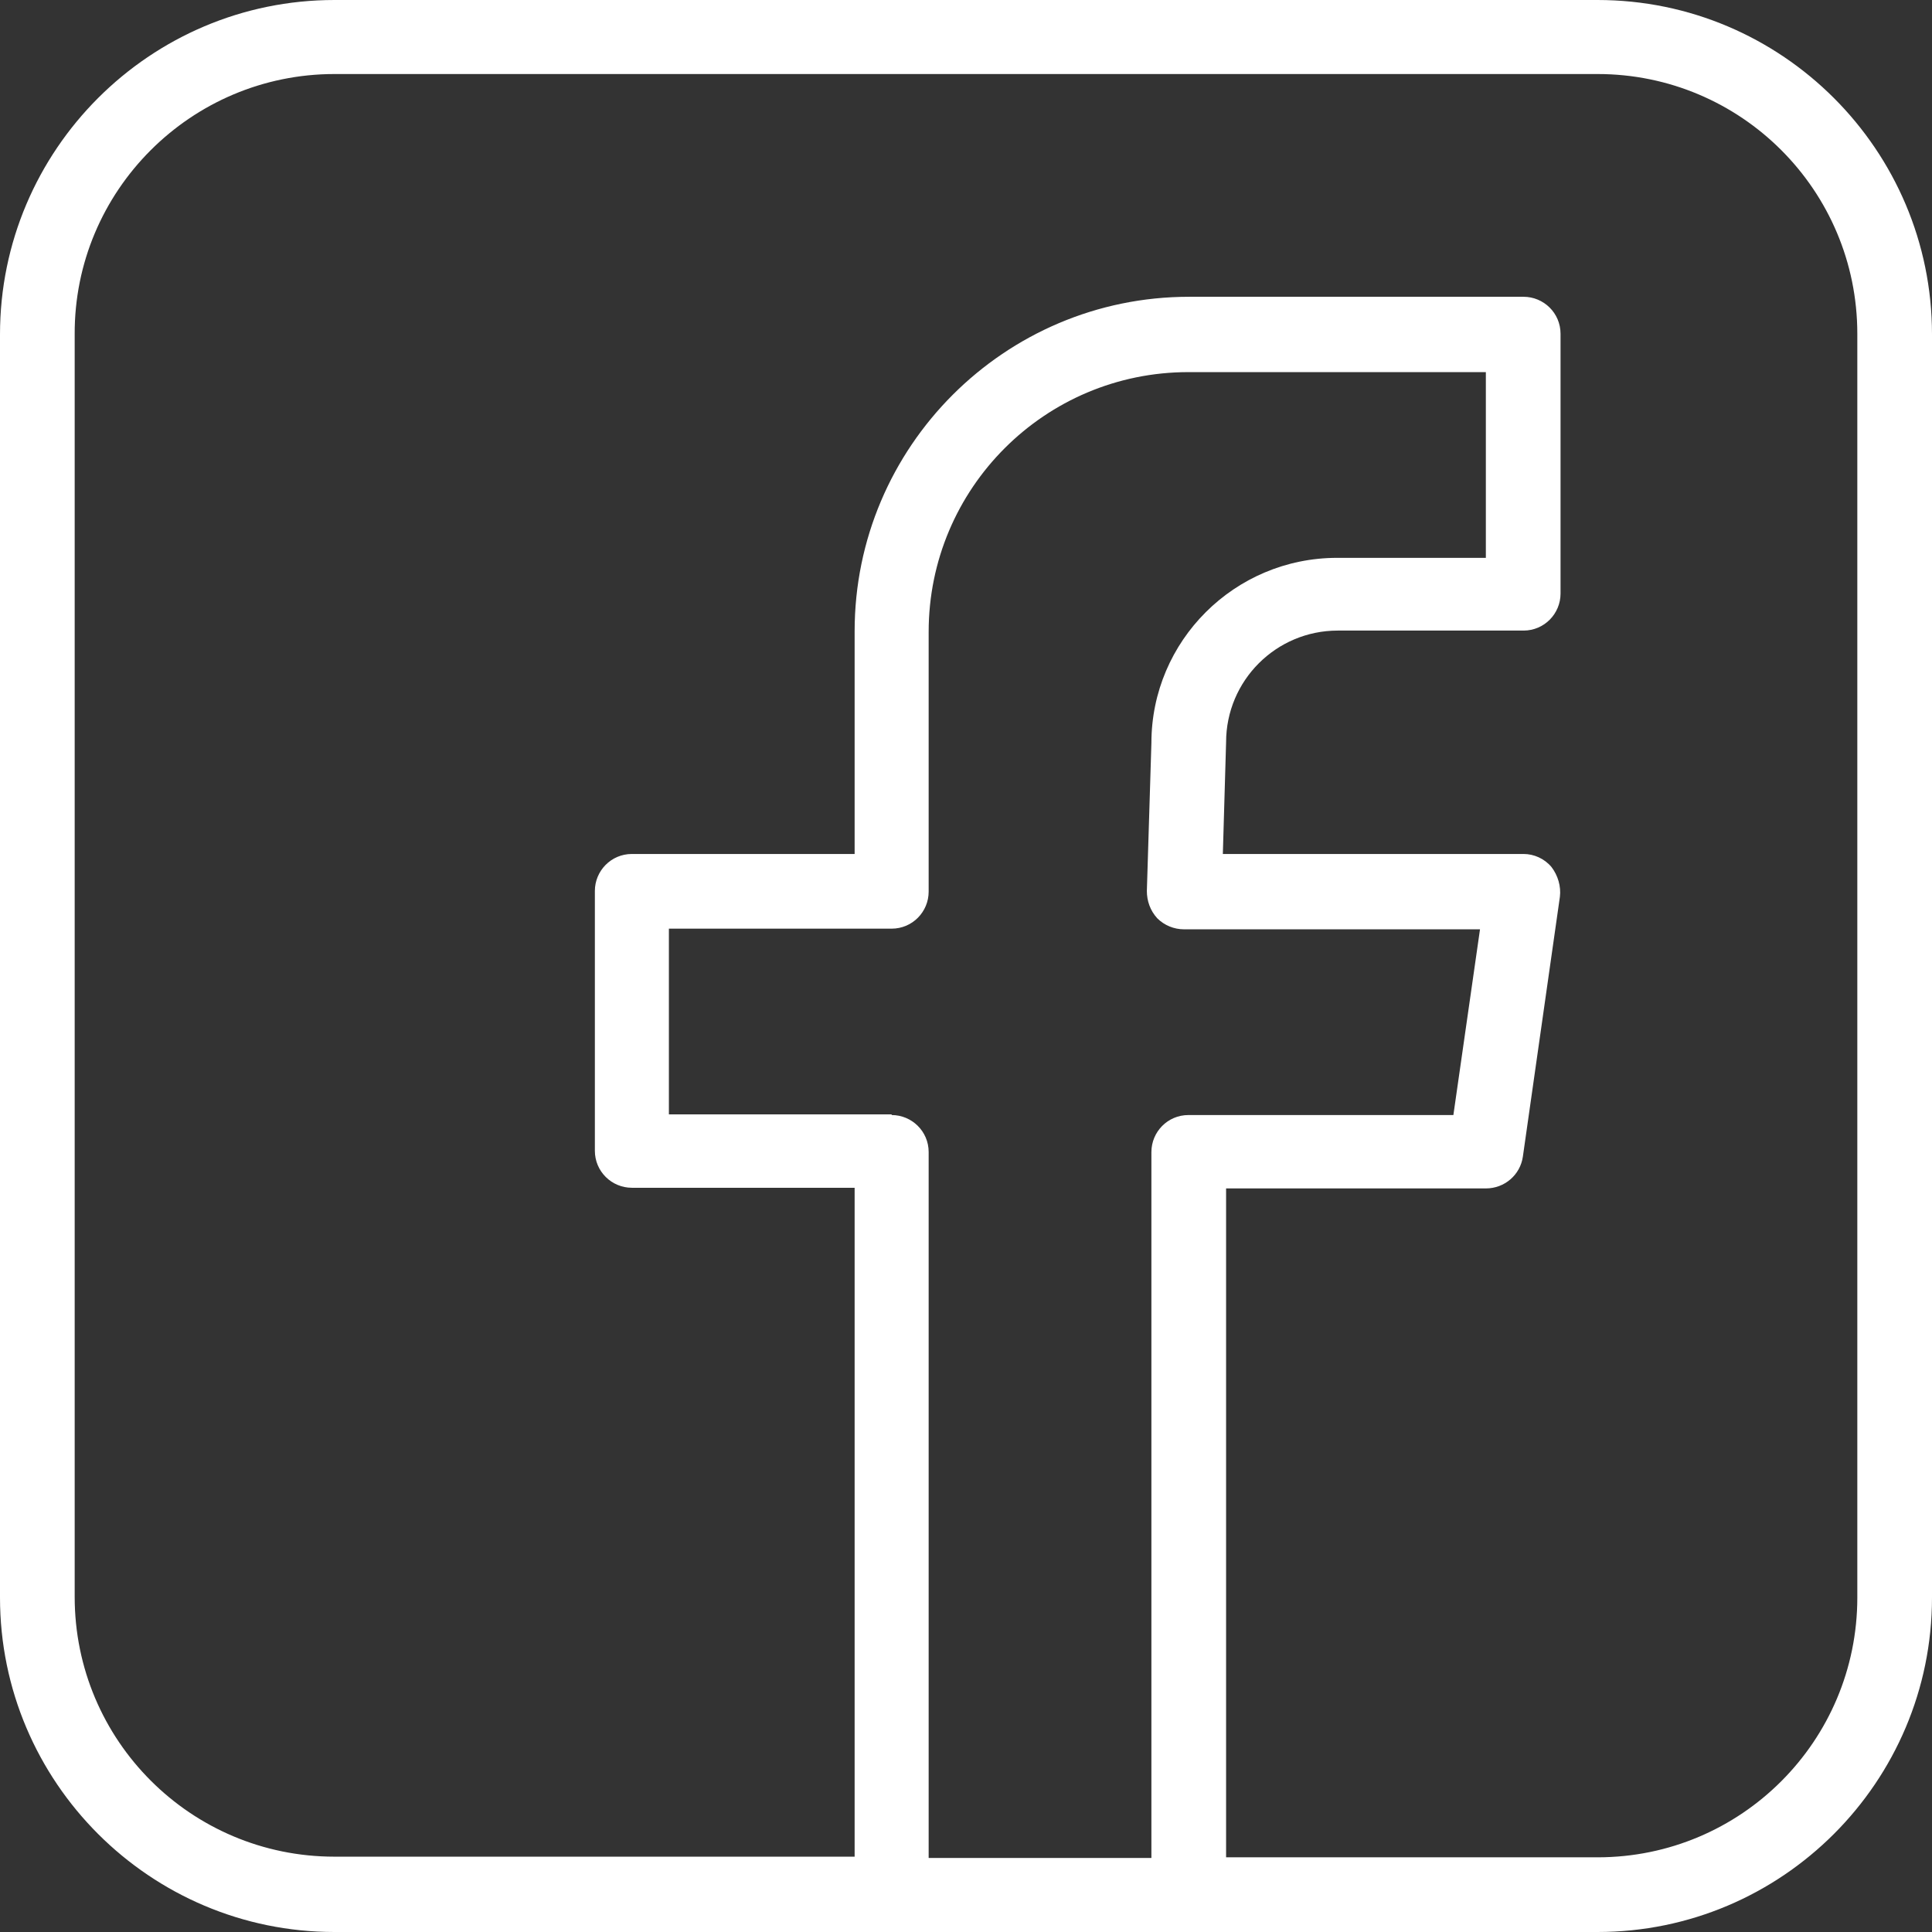
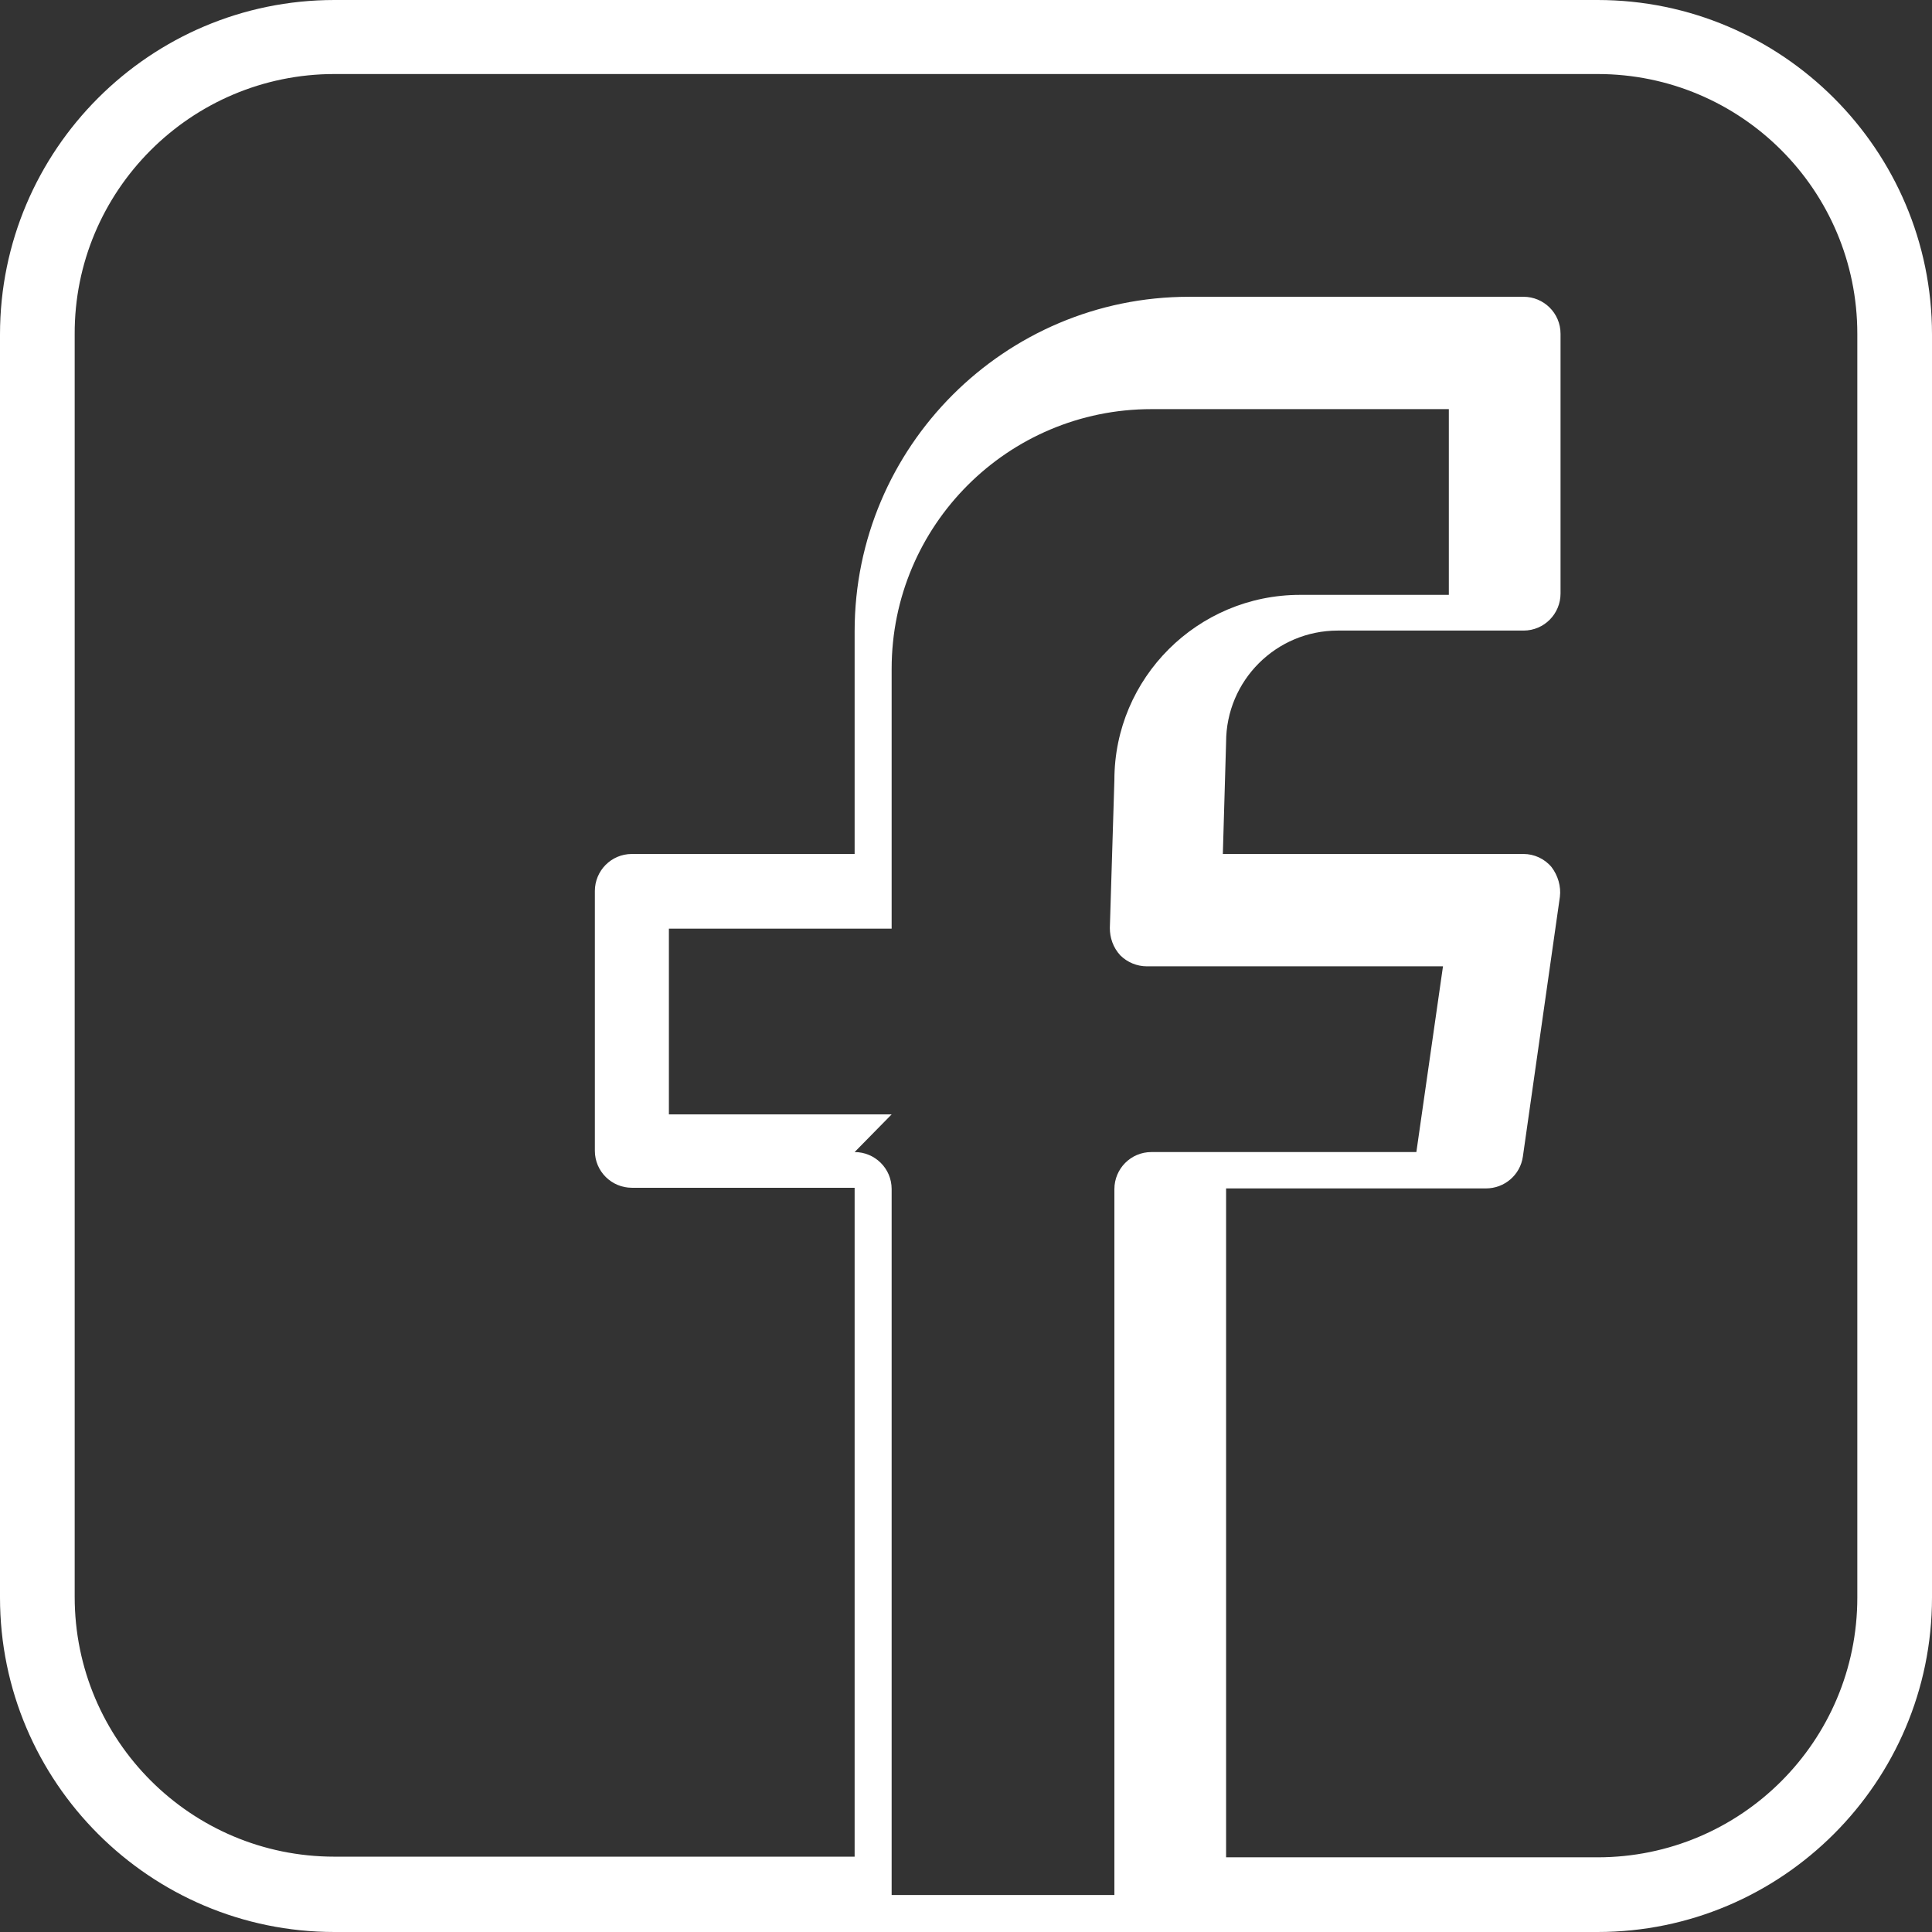
<svg xmlns="http://www.w3.org/2000/svg" id="Layer_2" data-name="Layer 2" viewBox="0 0 29.75 29.75">
  <rect x="0" y="0" width="29.75" height="29.75" fill="#333333" stroke="none" />
  <defs>
    <style>
      .cls-1 {
        fill: #fff;
        fill-rule: evenodd;
      }
    </style>
  </defs>
  <g id="Layer_1-2" data-name="Layer 1">
-     <path class="cls-1" d="M24.6,0H5.15C2.31,0,0,2.31,0,5.15v19.45c0,2.84,2.31,5.15,5.15,5.15h19.45c2.84,0,5.15-2.31,5.15-5.15V5.15c0-2.84-2.31-5.15-5.15-5.15ZM13.73,17.16h-3.43v-2.86h3.43c.32,0,.57-.26.57-.57v-4c0-2.21,1.79-4,4-4h4.58v2.86h-2.29c-1.58,0-2.86,1.28-2.86,2.85,0,0-.07,2.28-.07,2.28,0,.15.05.3.16.42.11.11.26.17.41.17h4.56l-.41,2.86h-4.08c-.32,0-.57.26-.57.57v10.87h-3.43v-10.87c0-.32-.26-.57-.57-.57ZM28.6,24.6c0,2.21-1.79,4-4,4h-5.72v-10.3h4c.29,0,.53-.21.57-.49l.57-4c.02-.16-.03-.33-.13-.46-.11-.13-.27-.2-.43-.2h-4.63l.05-1.72c0-.95.77-1.72,1.72-1.72h2.86c.32,0,.57-.26.57-.57v-4c0-.32-.26-.57-.57-.57h-5.15c-2.84,0-5.15,2.31-5.15,5.15v3.43h-3.43c-.32,0-.57.26-.57.57v4c0,.32.26.57.57.57h3.43v10.3H5.15c-2.21,0-4-1.79-4-4V5.15C1.14,2.94,2.94,1.14,5.15,1.14h19.45c2.21,0,4,1.79,4,4v19.45Z" />
+     <path class="cls-1" d="M24.6,0H5.15C2.31,0,0,2.31,0,5.15v19.45c0,2.84,2.31,5.15,5.15,5.15h19.45c2.84,0,5.15-2.31,5.15-5.15V5.15c0-2.84-2.31-5.15-5.15-5.15ZM13.73,17.16h-3.43v-2.86h3.43v-4c0-2.21,1.79-4,4-4h4.58v2.86h-2.29c-1.58,0-2.86,1.28-2.86,2.85,0,0-.07,2.28-.07,2.28,0,.15.05.3.16.42.11.11.26.17.41.17h4.56l-.41,2.86h-4.08c-.32,0-.57.26-.57.57v10.87h-3.43v-10.87c0-.32-.26-.57-.57-.57ZM28.6,24.6c0,2.21-1.79,4-4,4h-5.72v-10.3h4c.29,0,.53-.21.57-.49l.57-4c.02-.16-.03-.33-.13-.46-.11-.13-.27-.2-.43-.2h-4.63l.05-1.72c0-.95.77-1.72,1.72-1.72h2.86c.32,0,.57-.26.57-.57v-4c0-.32-.26-.57-.57-.57h-5.15c-2.84,0-5.15,2.31-5.15,5.15v3.43h-3.43c-.32,0-.57.26-.57.57v4c0,.32.26.57.57.57h3.43v10.3H5.15c-2.21,0-4-1.79-4-4V5.15C1.14,2.94,2.94,1.14,5.15,1.14h19.45c2.21,0,4,1.79,4,4v19.45Z" />
  </g>
</svg>